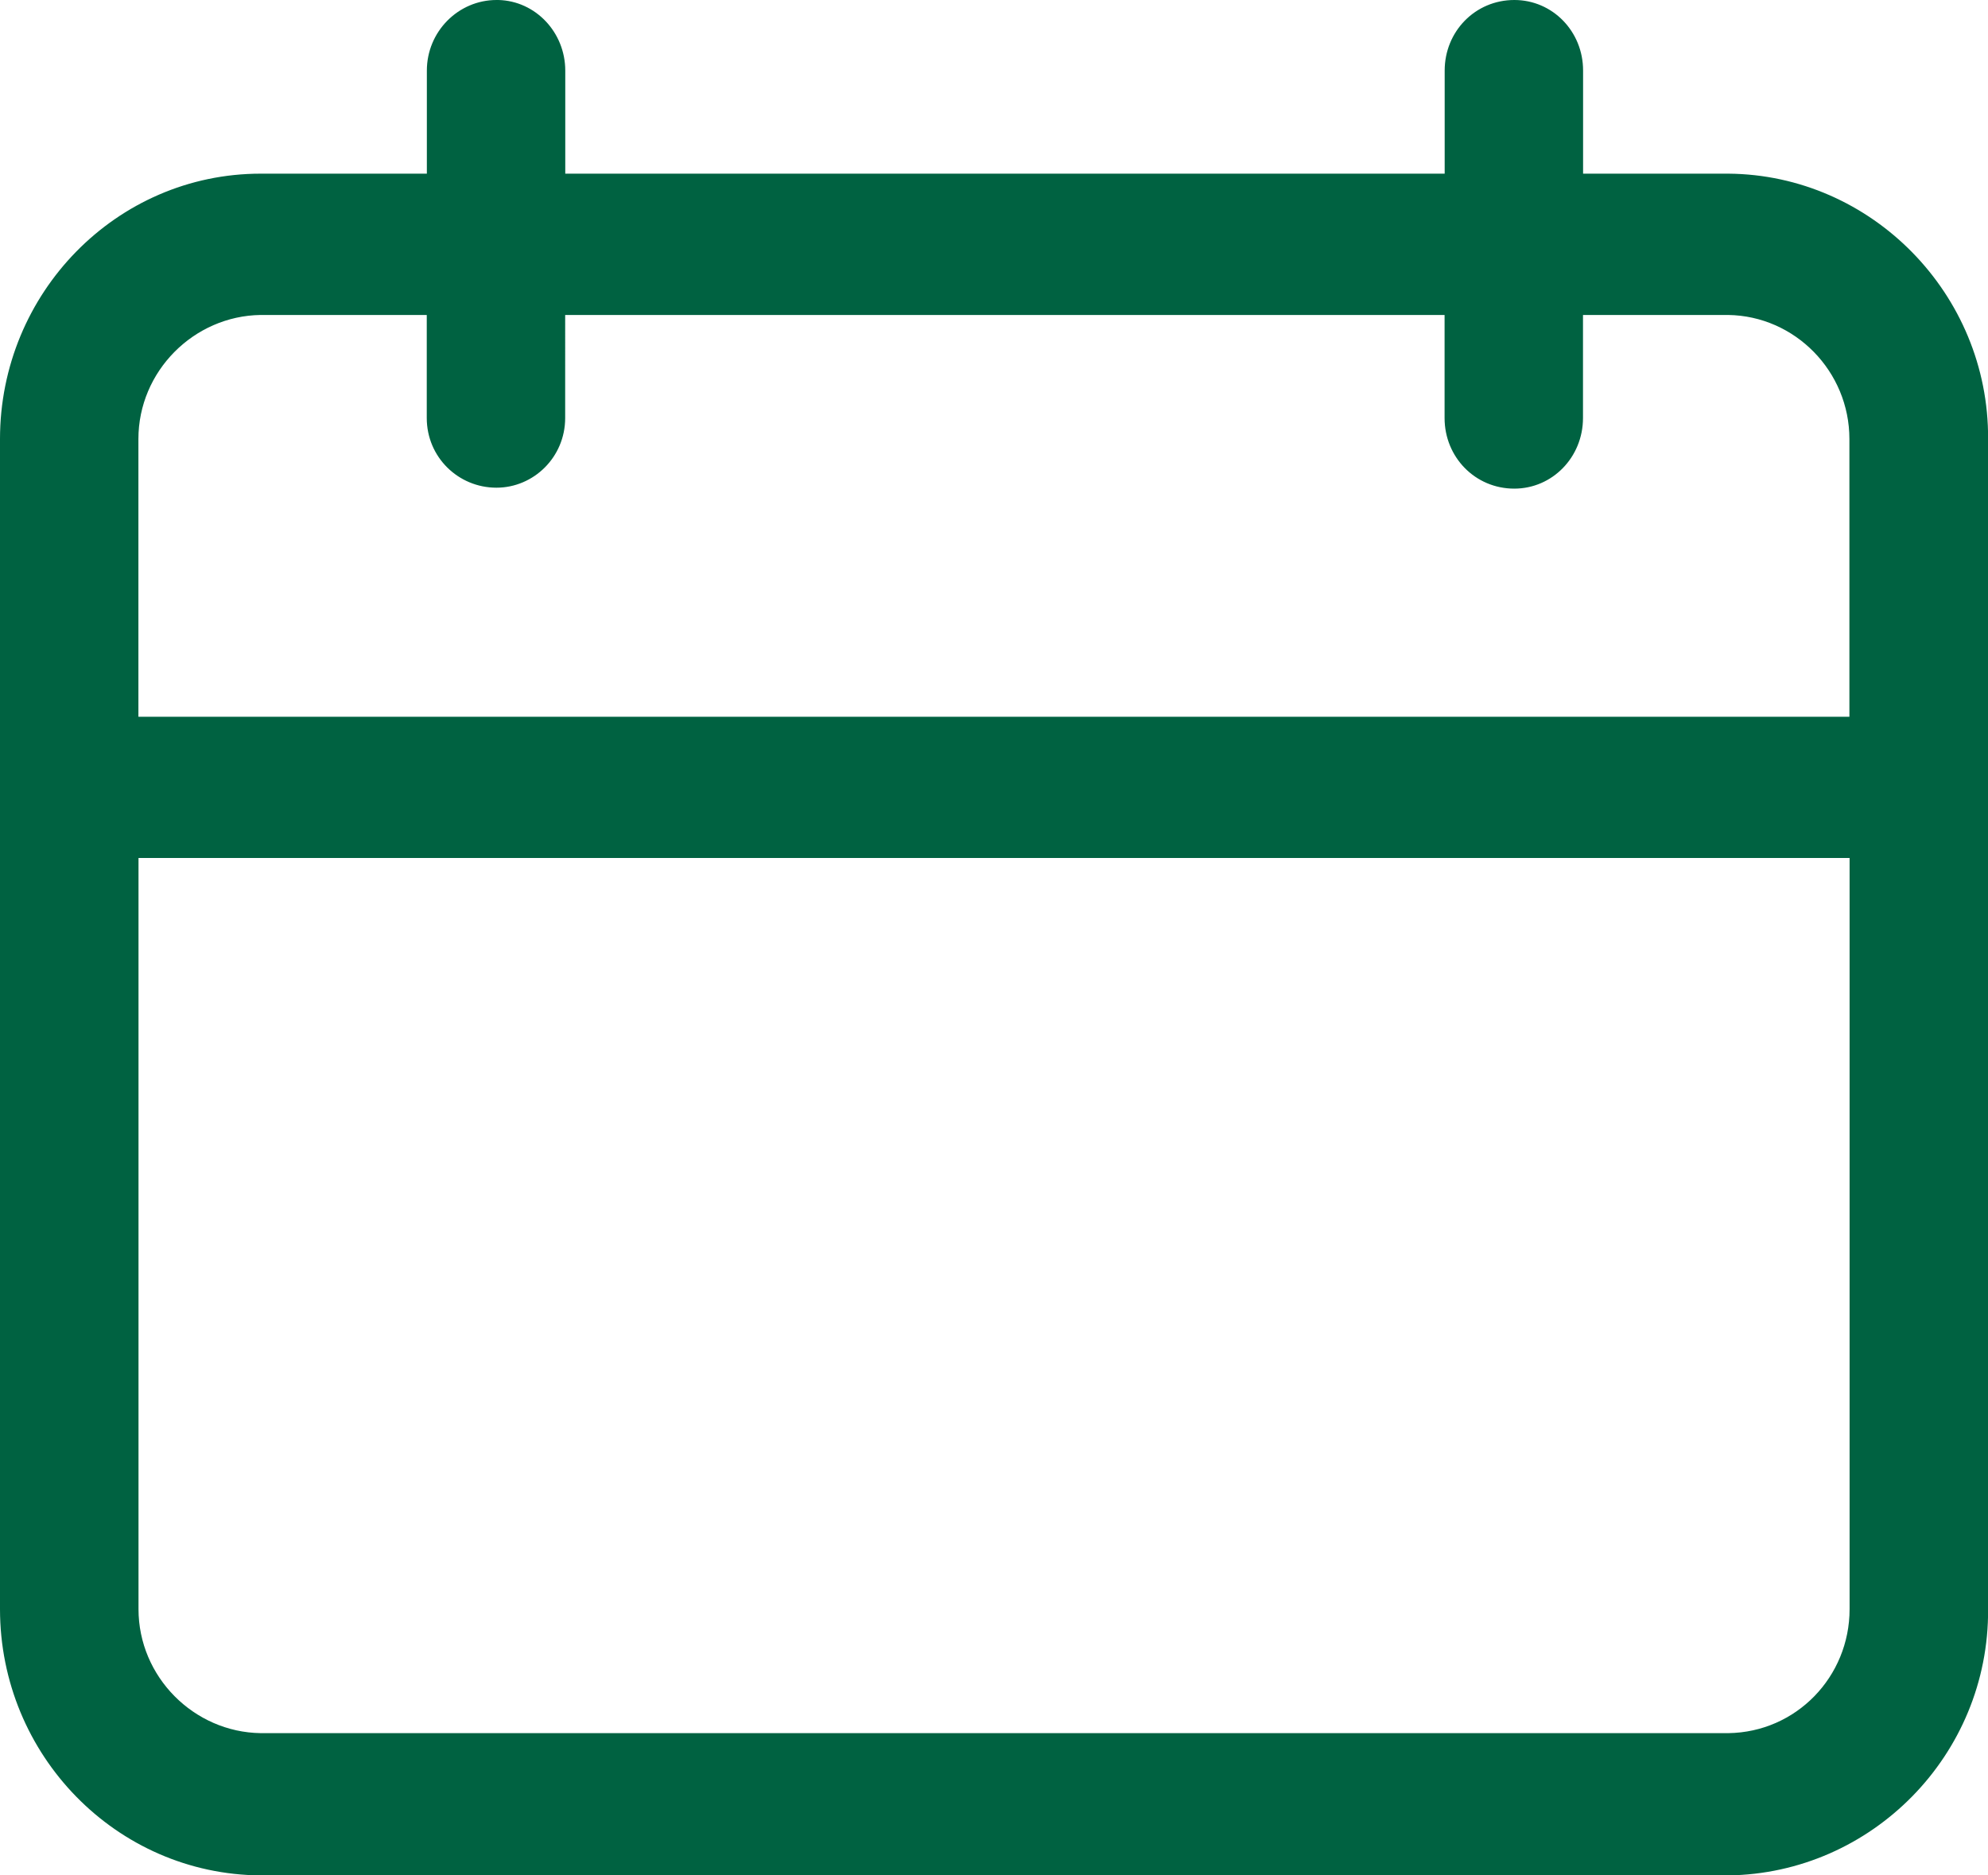
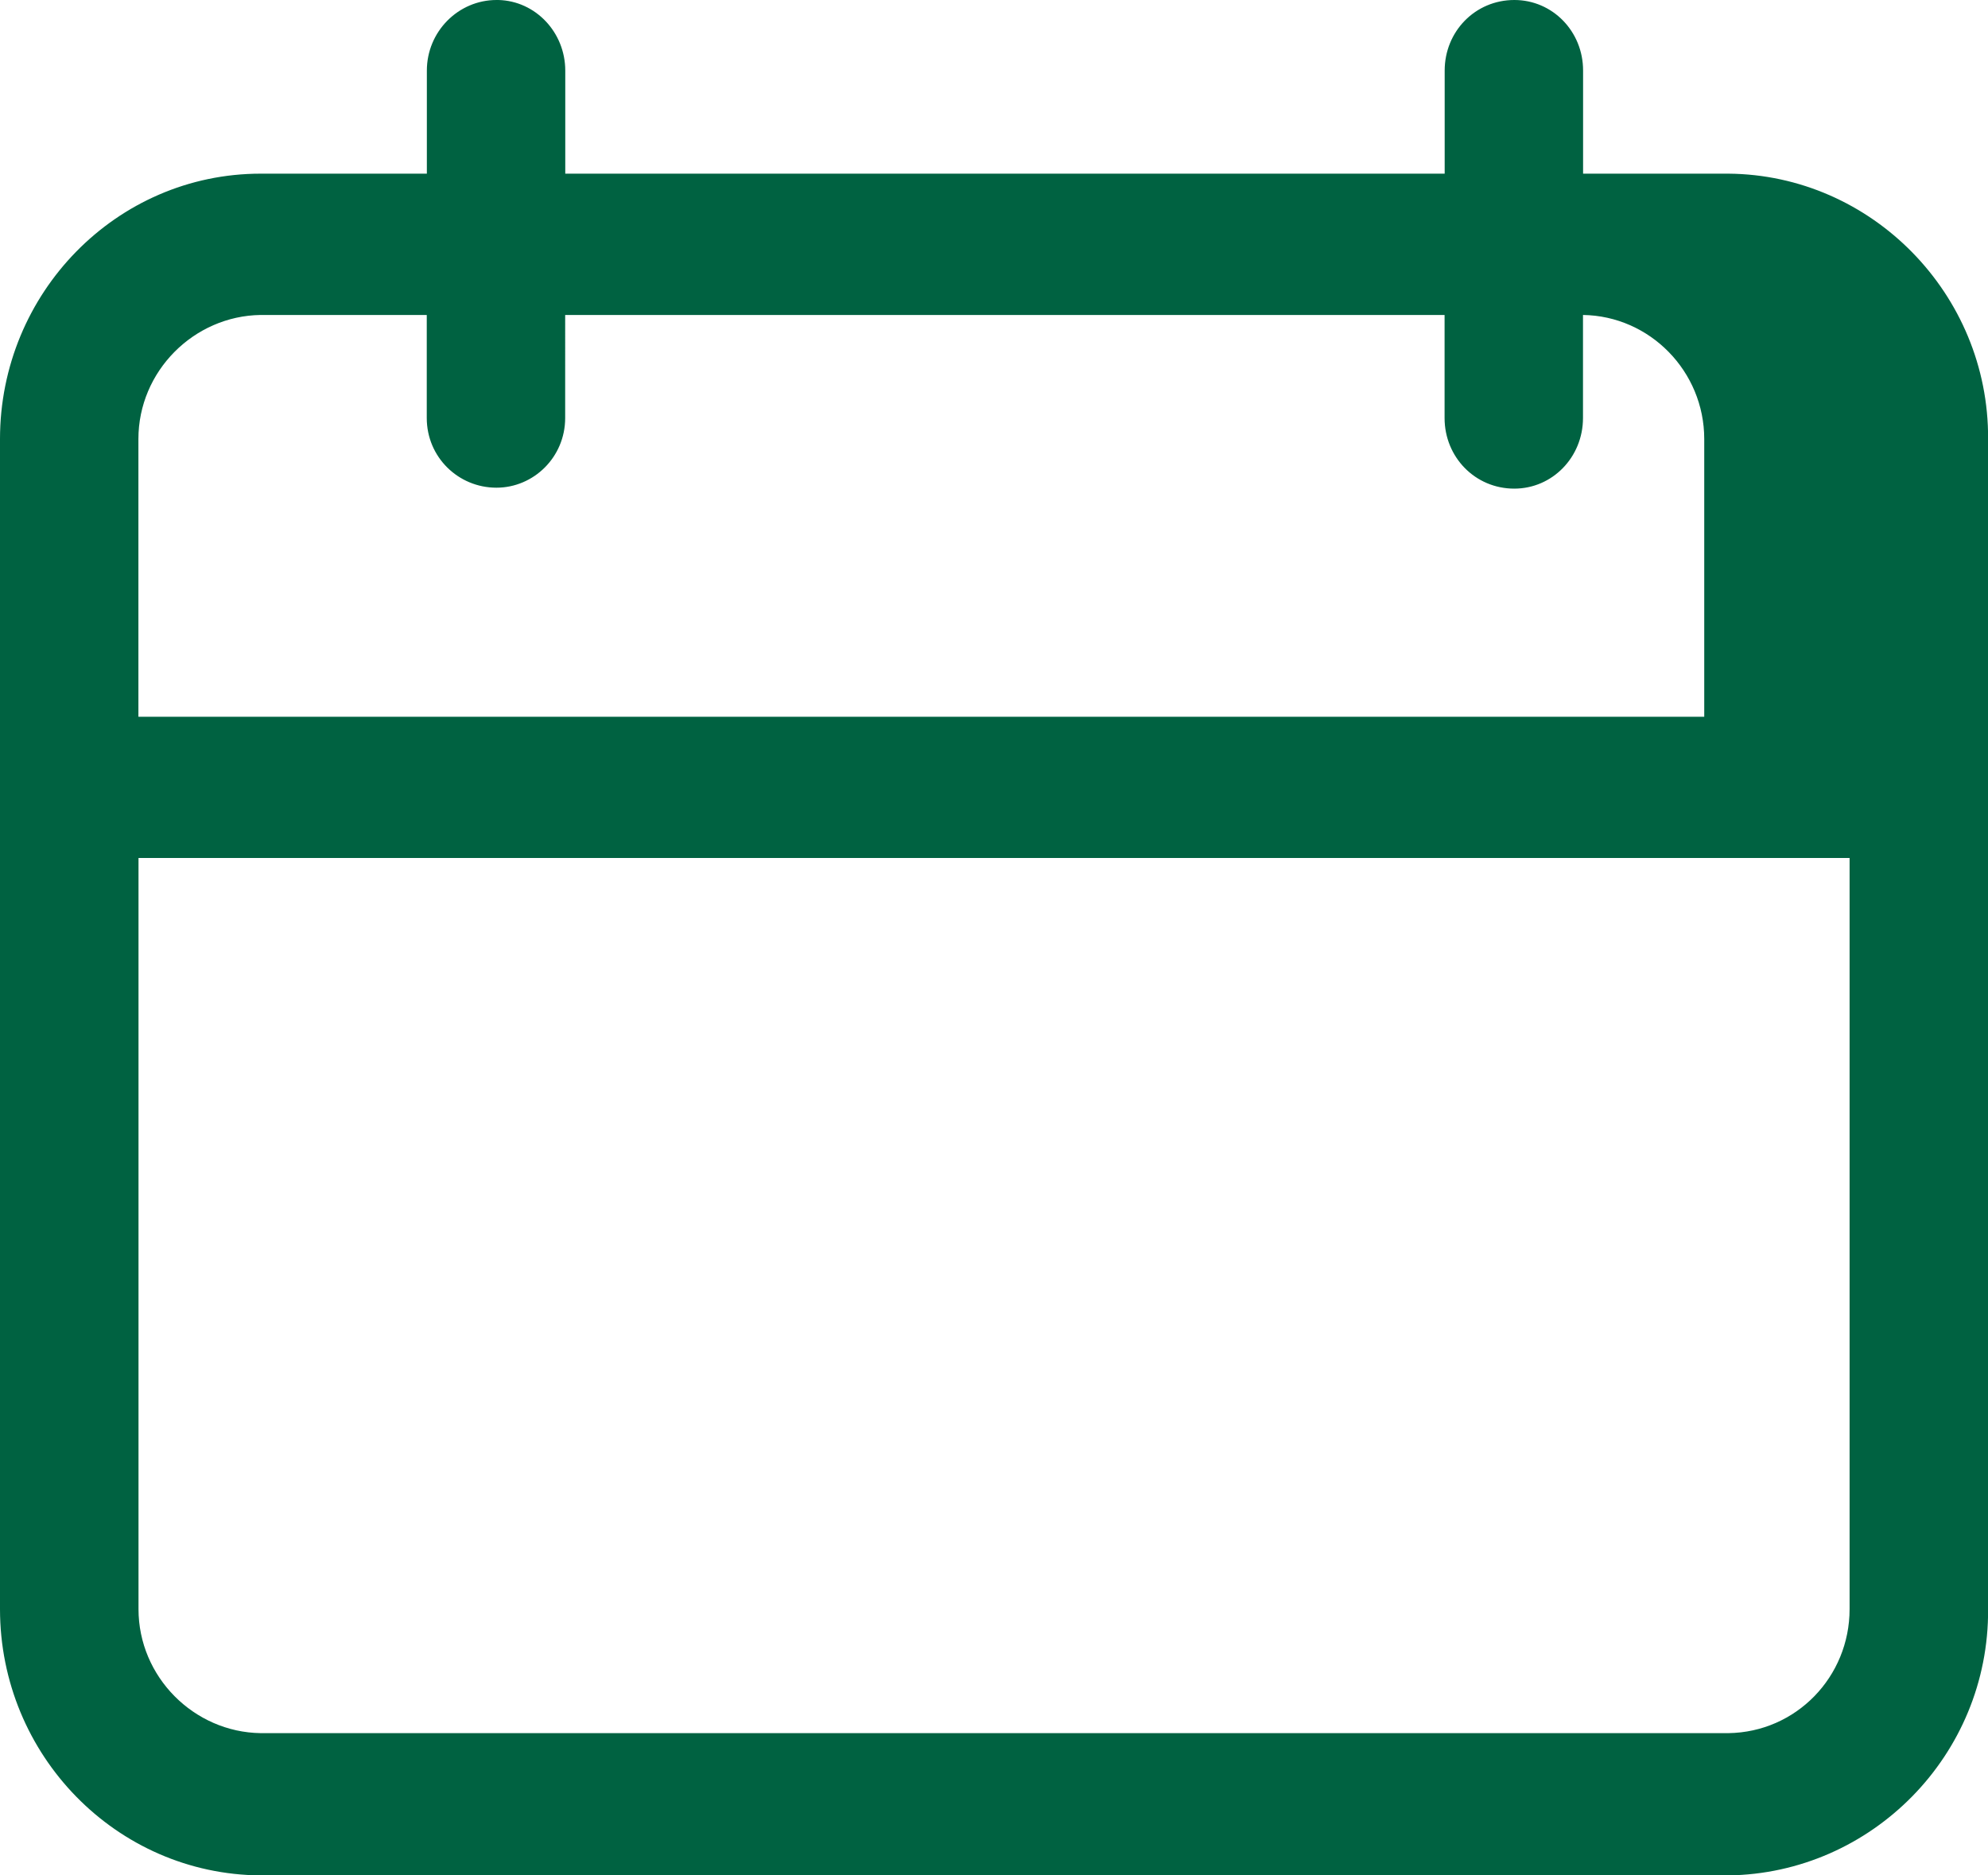
<svg xmlns="http://www.w3.org/2000/svg" version="1.0" id="Layer_1" x="0px" y="0px" viewBox="0 0 21.2 20" style="enable-background:new 0 0 21.2 20;" xml:space="preserve">
  <style type="text/css">
	.st0{fill-rule:evenodd;clip-rule:evenodd;fill:#006241;}
</style>
  <g>
-     <path class="st0" d="M18.43,1.852h-1.548V0.753C16.883,0.336,16.557,0,16.149,0   c-0.418,0-0.743,0.336-0.743,0.753v1.099H6.028V0.753c0-0.407-0.316-0.743-0.713-0.753H5.295   c-0.407,0-0.743,0.336-0.743,0.753v1.099H2.78C1.242,1.852,0,3.125,0,4.682v12.478   C0,18.718,1.242,19.99,2.78,20h15.651c1.527-0.02,2.78-1.282,2.77-2.84V4.682   C21.21,3.135,19.958,1.863,18.43,1.852z M19.724,17.16c0,0.723-0.57,1.313-1.293,1.323H2.78   c-0.713-0.01-1.303-0.601-1.303-1.323V9.15h18.247V17.16z M19.724,7.644H1.476V4.682   c0-0.723,0.591-1.313,1.303-1.323h1.772v1.099c0,0.417,0.336,0.743,0.743,0.743   c0.397,0,0.733-0.326,0.733-0.743V3.359h9.378v1.099c0,0.417,0.326,0.753,0.743,0.753   c0.407,0,0.733-0.336,0.733-0.753V3.359h1.548c0.713,0.01,1.293,0.601,1.293,1.323V7.644z" />
+     <path class="st0" d="M18.43,1.852h-1.548V0.753C16.883,0.336,16.557,0,16.149,0   c-0.418,0-0.743,0.336-0.743,0.753v1.099H6.028V0.753c0-0.407-0.316-0.743-0.713-0.753H5.295   c-0.407,0-0.743,0.336-0.743,0.753v1.099H2.78C1.242,1.852,0,3.125,0,4.682v12.478   C0,18.718,1.242,19.99,2.78,20h15.651c1.527-0.02,2.78-1.282,2.77-2.84V4.682   C21.21,3.135,19.958,1.863,18.43,1.852z M19.724,17.16c0,0.723-0.57,1.313-1.293,1.323H2.78   c-0.713-0.01-1.303-0.601-1.303-1.323V9.15h18.247V17.16z M19.724,7.644H1.476V4.682   c0-0.723,0.591-1.313,1.303-1.323h1.772v1.099c0,0.417,0.336,0.743,0.743,0.743   c0.397,0,0.733-0.326,0.733-0.743V3.359h9.378v1.099c0,0.417,0.326,0.753,0.743,0.753   c0.407,0,0.733-0.336,0.733-0.753V3.359c0.713,0.01,1.293,0.601,1.293,1.323V7.644z" />
  </g>
</svg>